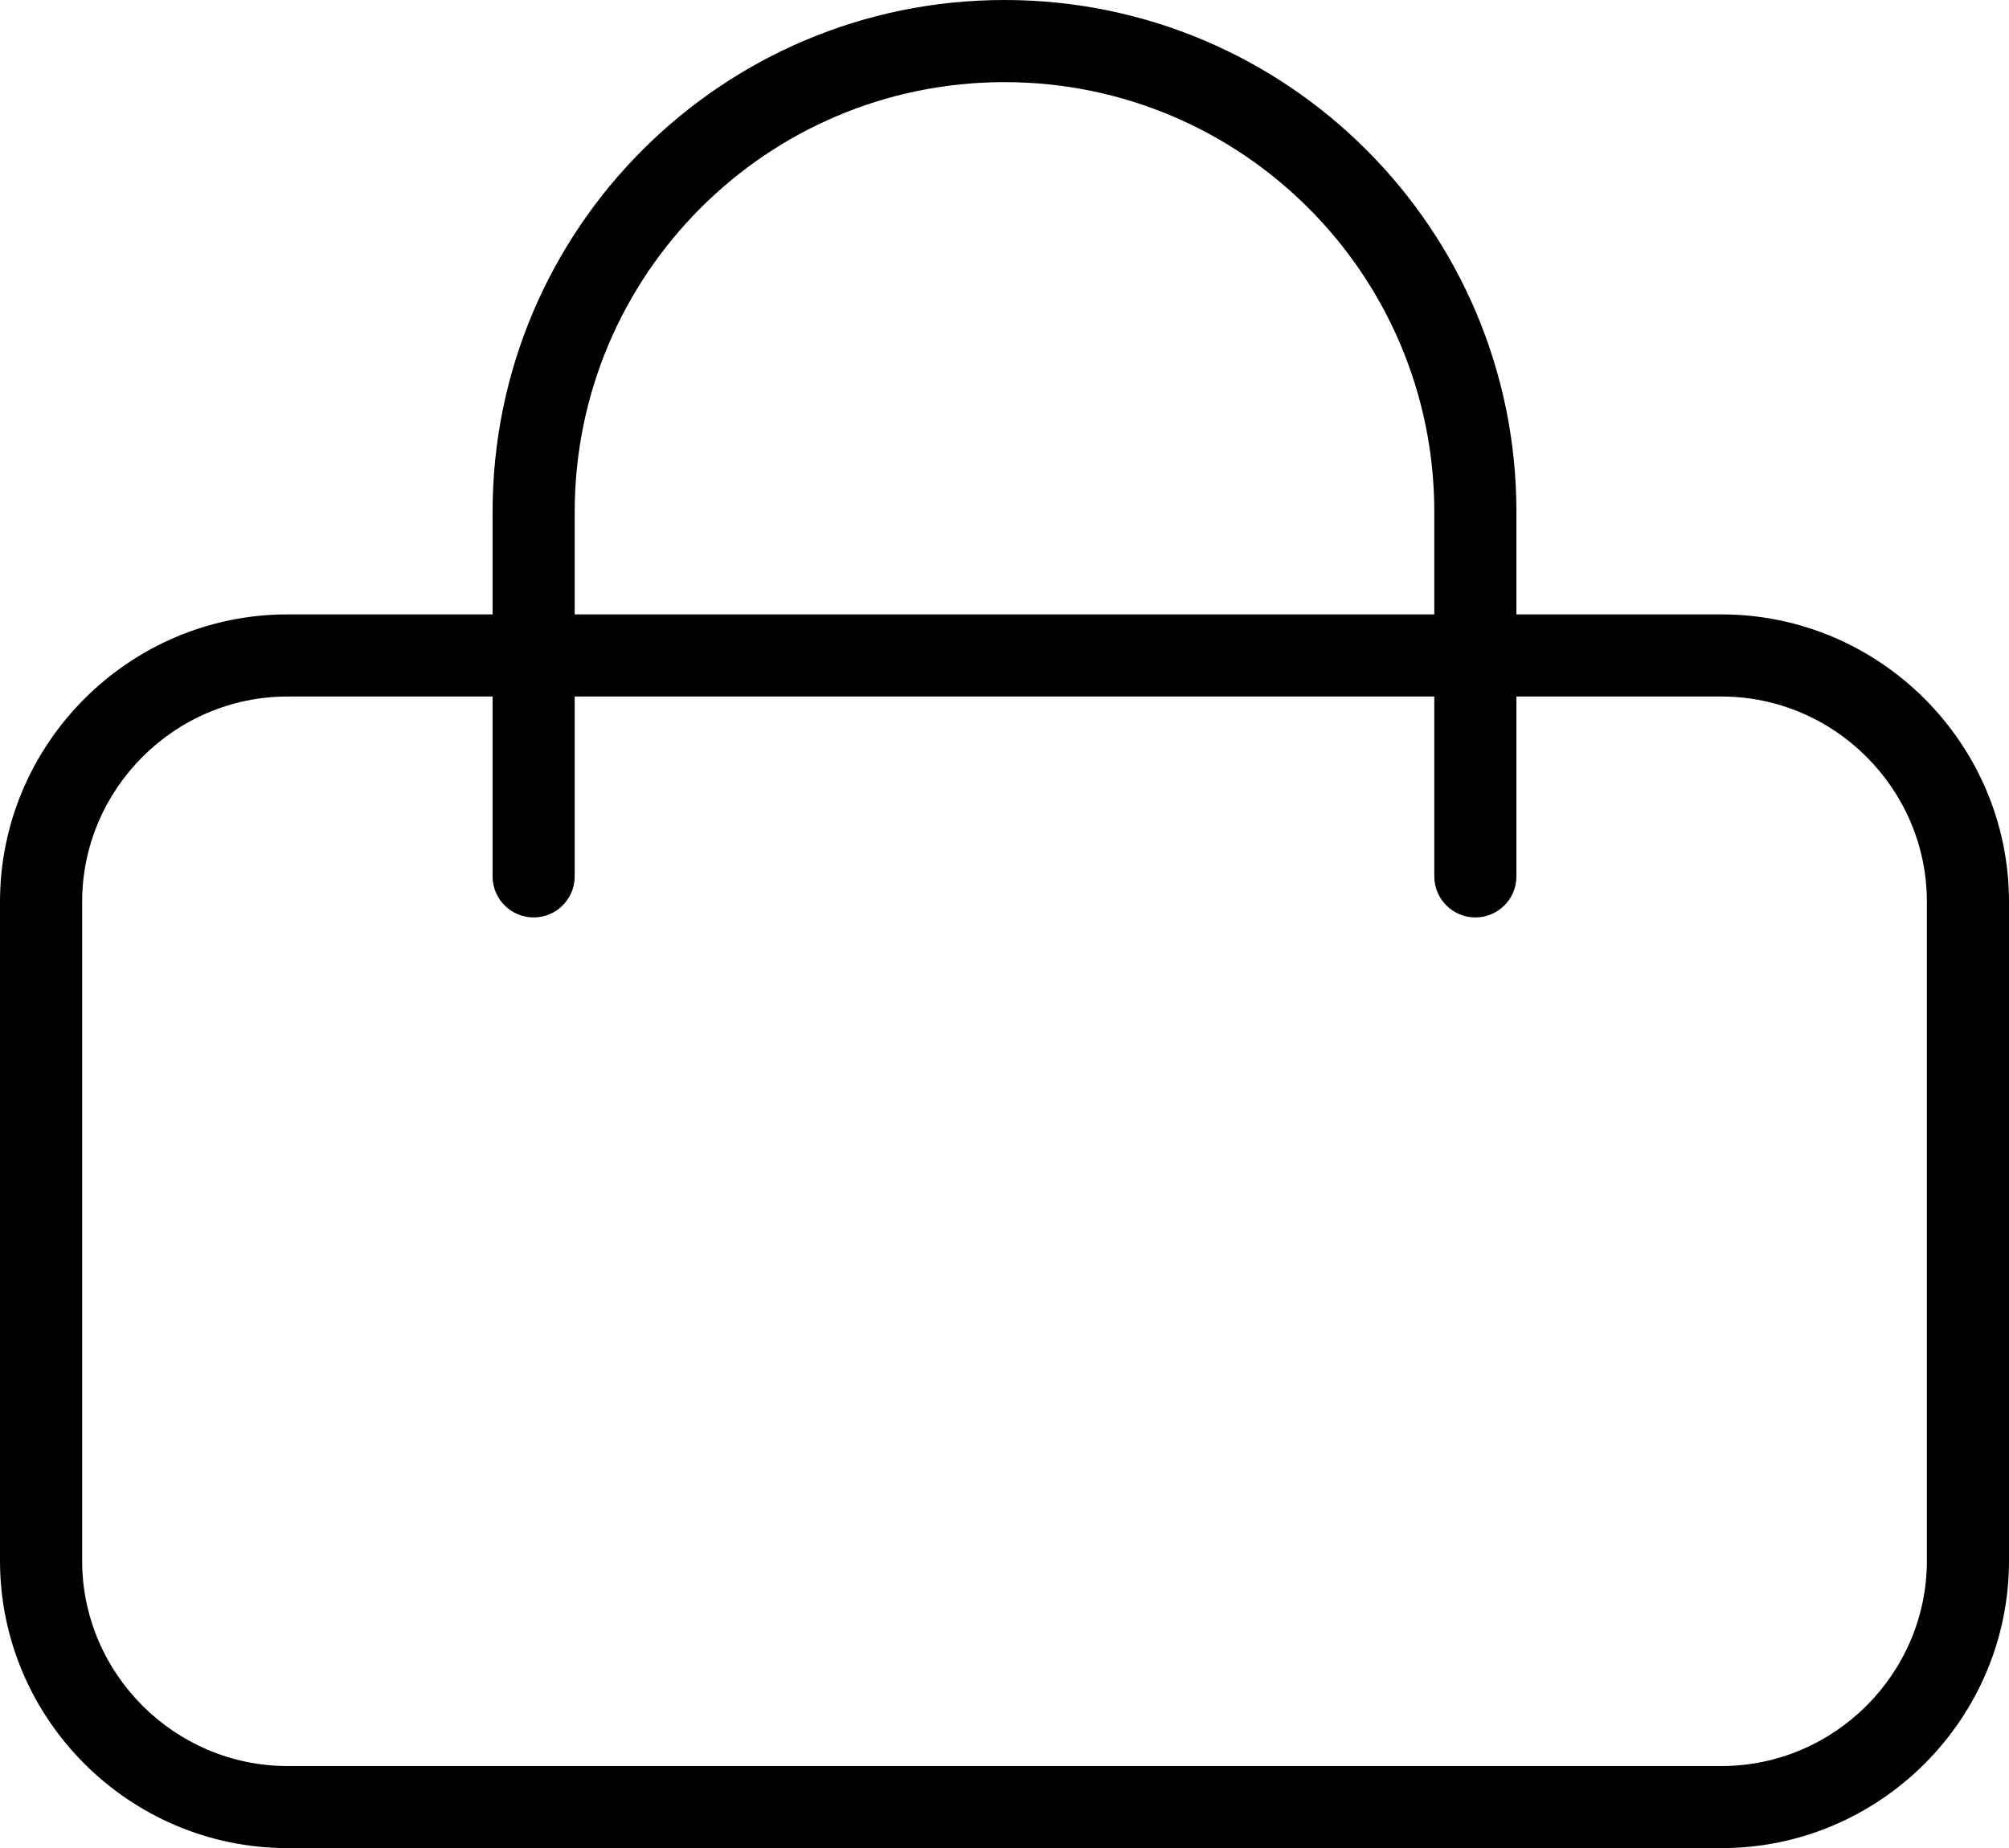
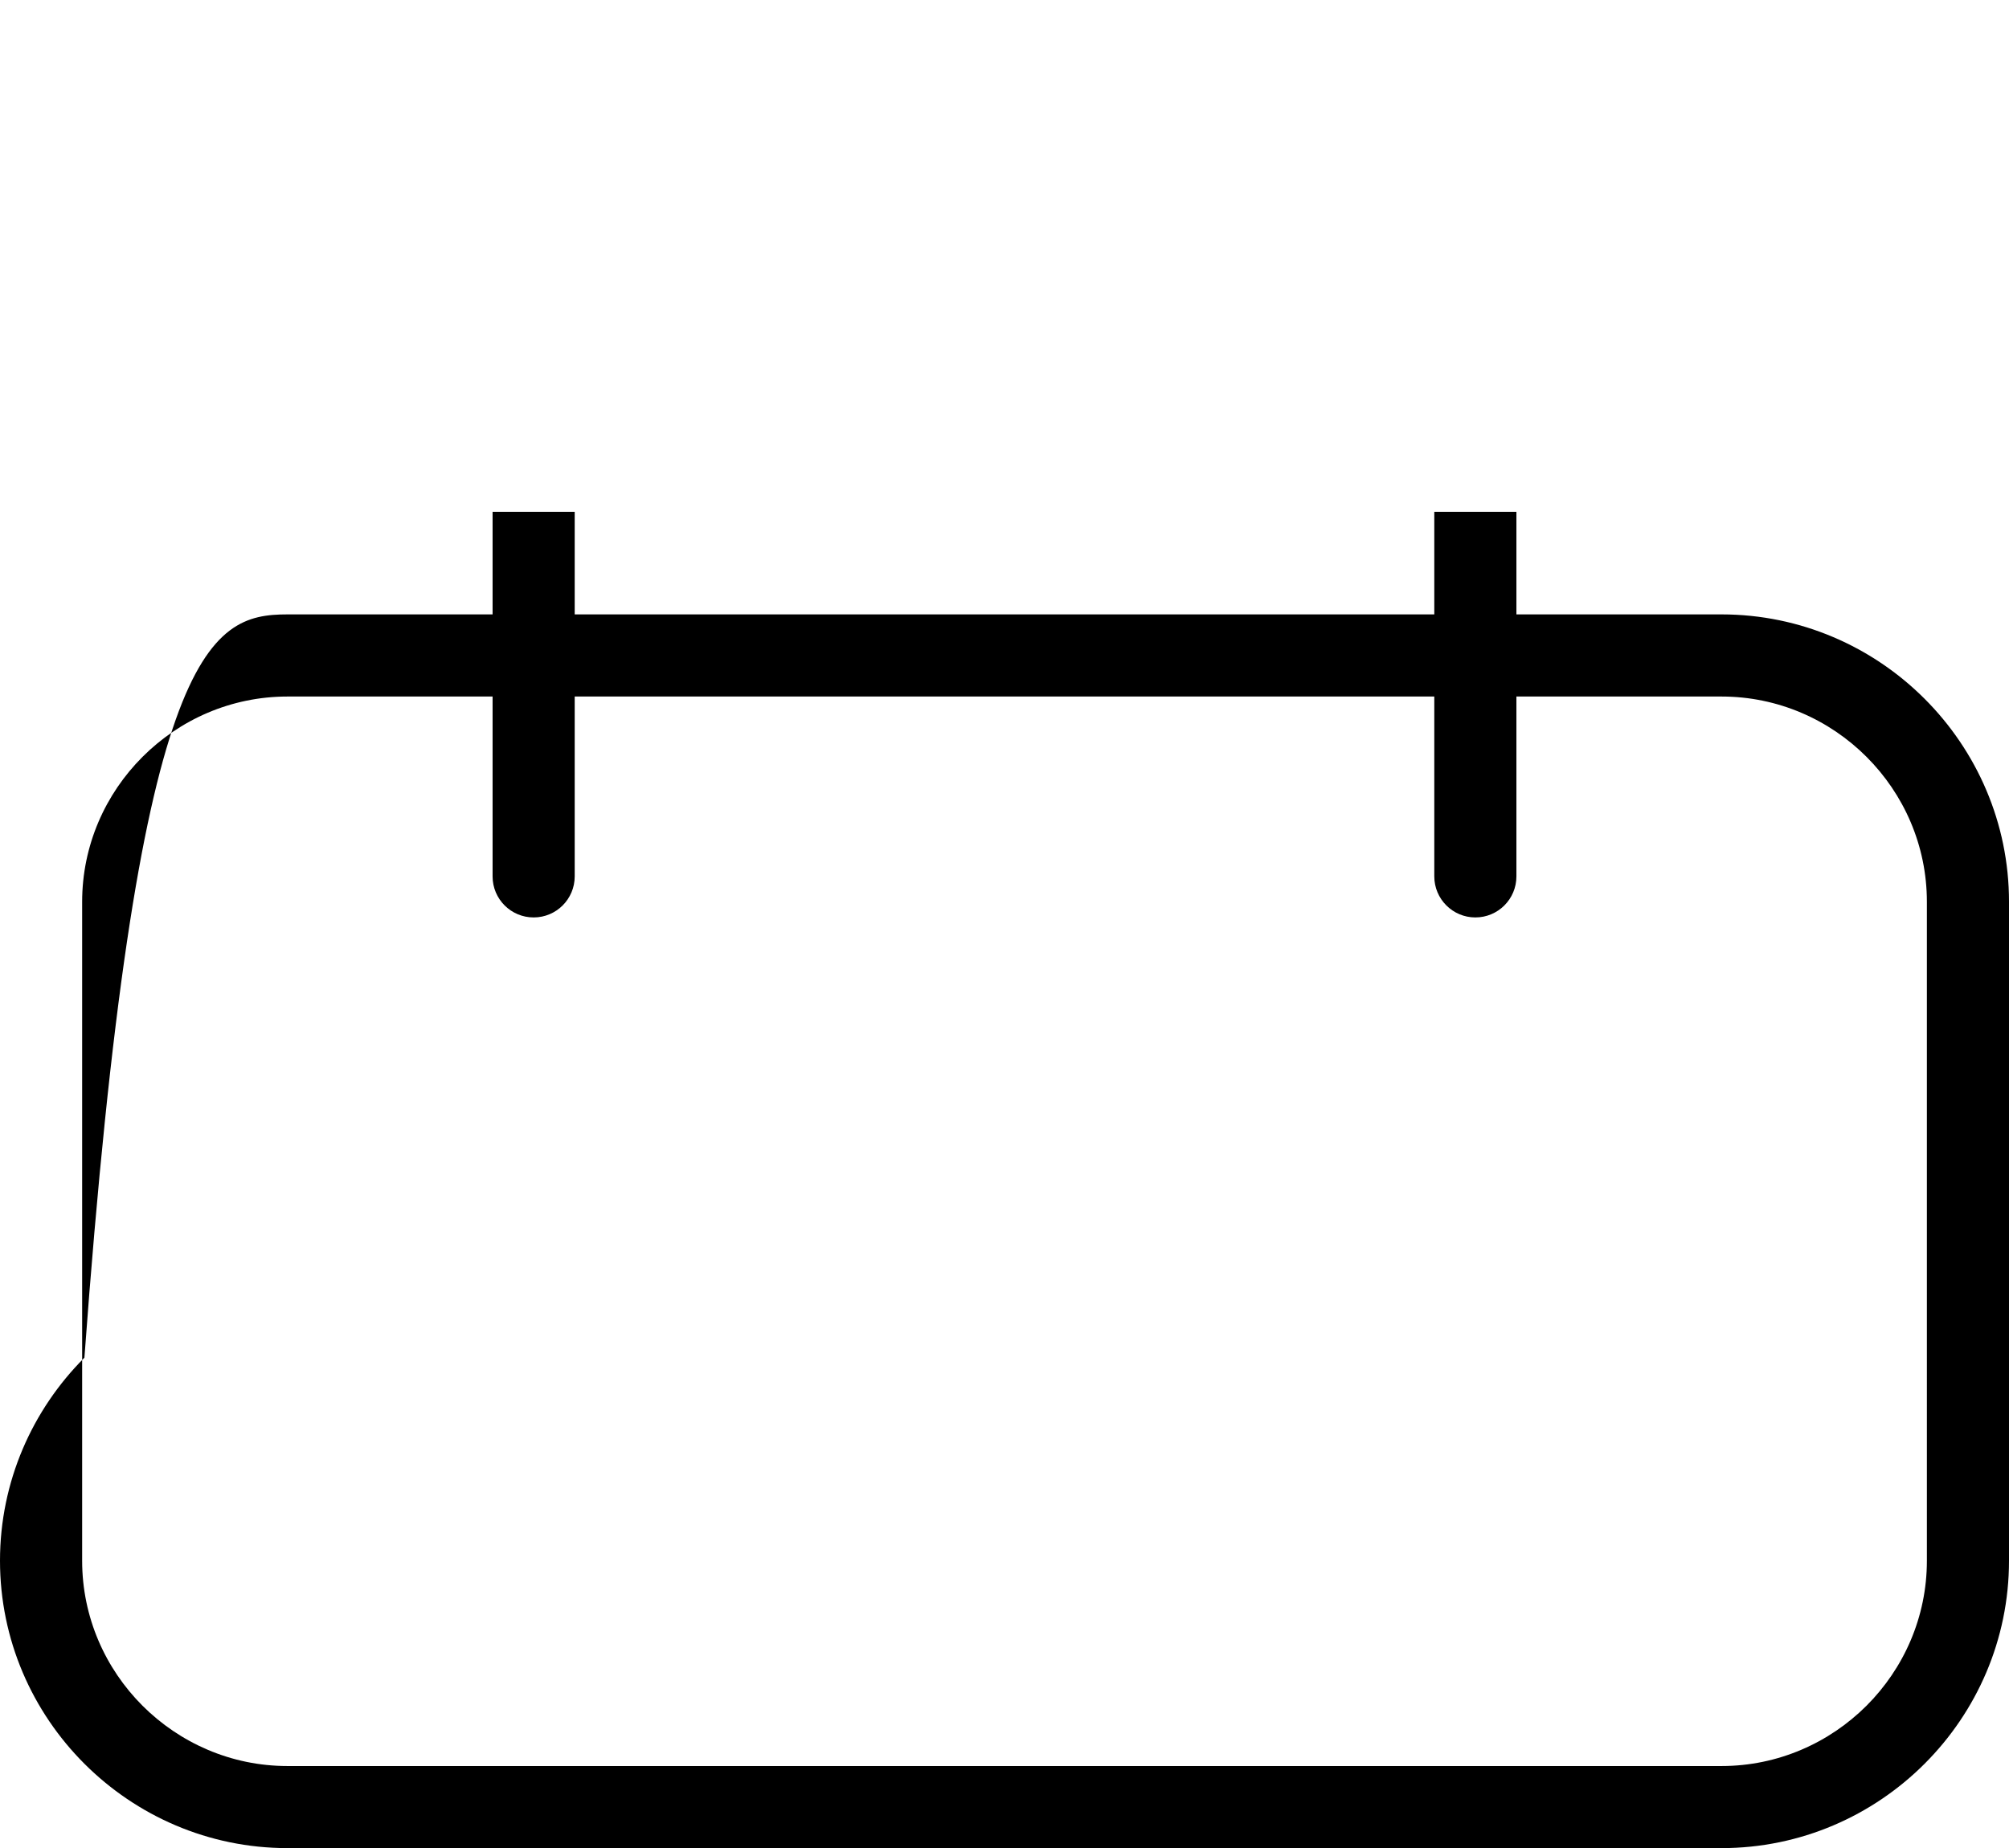
<svg xmlns="http://www.w3.org/2000/svg" version="1.1" id="Warstwa_1" x="0px" y="0px" width="69.334px" height="63.791px" viewBox="0 0 69.334 63.791" enable-background="new 0 0 69.334 63.791" xml:space="preserve">
  <g>
-     <path d="M9.921,21.207h49.492c2.729,0,5.211,1.116,7.008,2.913c1.798,1.798,2.913,4.279,2.913,7.008v22.743   c0,2.729-1.115,5.211-2.913,7.008c-1.797,1.797-4.278,2.912-7.008,2.912H9.921c-2.729,0-5.21-1.115-7.008-2.912S0,56.6,0,53.871   V31.128c0-2.729,1.116-5.21,2.913-7.008C4.71,22.323,7.191,21.207,9.921,21.207L9.921,21.207z M59.413,24.042H9.921   c-1.947,0-3.719,0.798-5.003,2.083c-1.285,1.285-2.083,3.057-2.083,5.004v22.743c0,1.947,0.798,3.719,2.083,5.004   c1.285,1.283,3.056,2.082,5.003,2.082h49.492c1.947,0,3.719-0.799,5.004-2.082c1.285-1.285,2.083-3.057,2.083-5.004V31.128   c0-1.947-0.798-3.719-2.083-5.004S61.36,24.042,59.413,24.042L59.413,24.042z" />
-     <path d="M34.667,0c4.879,0,9.296,1.978,12.492,5.175c3.197,3.197,5.175,7.614,5.175,12.493H49.5c0-4.096-1.66-7.805-4.345-10.488   c-2.684-2.685-6.393-4.345-10.488-4.345c-4.096,0-7.805,1.66-10.488,4.345c-2.684,2.684-4.345,6.392-4.345,10.488H17   c0-4.879,1.978-9.295,5.175-12.493C25.372,1.978,29.789,0,34.667,0L34.667,0z" />
+     <path d="M9.921,21.207h49.492c2.729,0,5.211,1.116,7.008,2.913c1.798,1.798,2.913,4.279,2.913,7.008v22.743   c0,2.729-1.115,5.211-2.913,7.008c-1.797,1.797-4.278,2.912-7.008,2.912H9.921c-2.729,0-5.21-1.115-7.008-2.912S0,56.6,0,53.871   c0-2.729,1.116-5.21,2.913-7.008C4.71,22.323,7.191,21.207,9.921,21.207L9.921,21.207z M59.413,24.042H9.921   c-1.947,0-3.719,0.798-5.003,2.083c-1.285,1.285-2.083,3.057-2.083,5.004v22.743c0,1.947,0.798,3.719,2.083,5.004   c1.285,1.283,3.056,2.082,5.003,2.082h49.492c1.947,0,3.719-0.799,5.004-2.082c1.285-1.285,2.083-3.057,2.083-5.004V31.128   c0-1.947-0.798-3.719-2.083-5.004S61.36,24.042,59.413,24.042L59.413,24.042z" />
    <path fill-rule="evenodd" clip-rule="evenodd" d="M17,17.667h2.834V30.25c0,0.783-0.634,1.417-1.417,1.417S17,31.033,17,30.25   V17.667L17,17.667z" />
    <path fill-rule="evenodd" clip-rule="evenodd" d="M49.5,17.667h2.834V30.25c0,0.783-0.634,1.417-1.417,1.417   c-0.782,0-1.417-0.635-1.417-1.417V17.667L49.5,17.667z" />
  </g>
</svg>